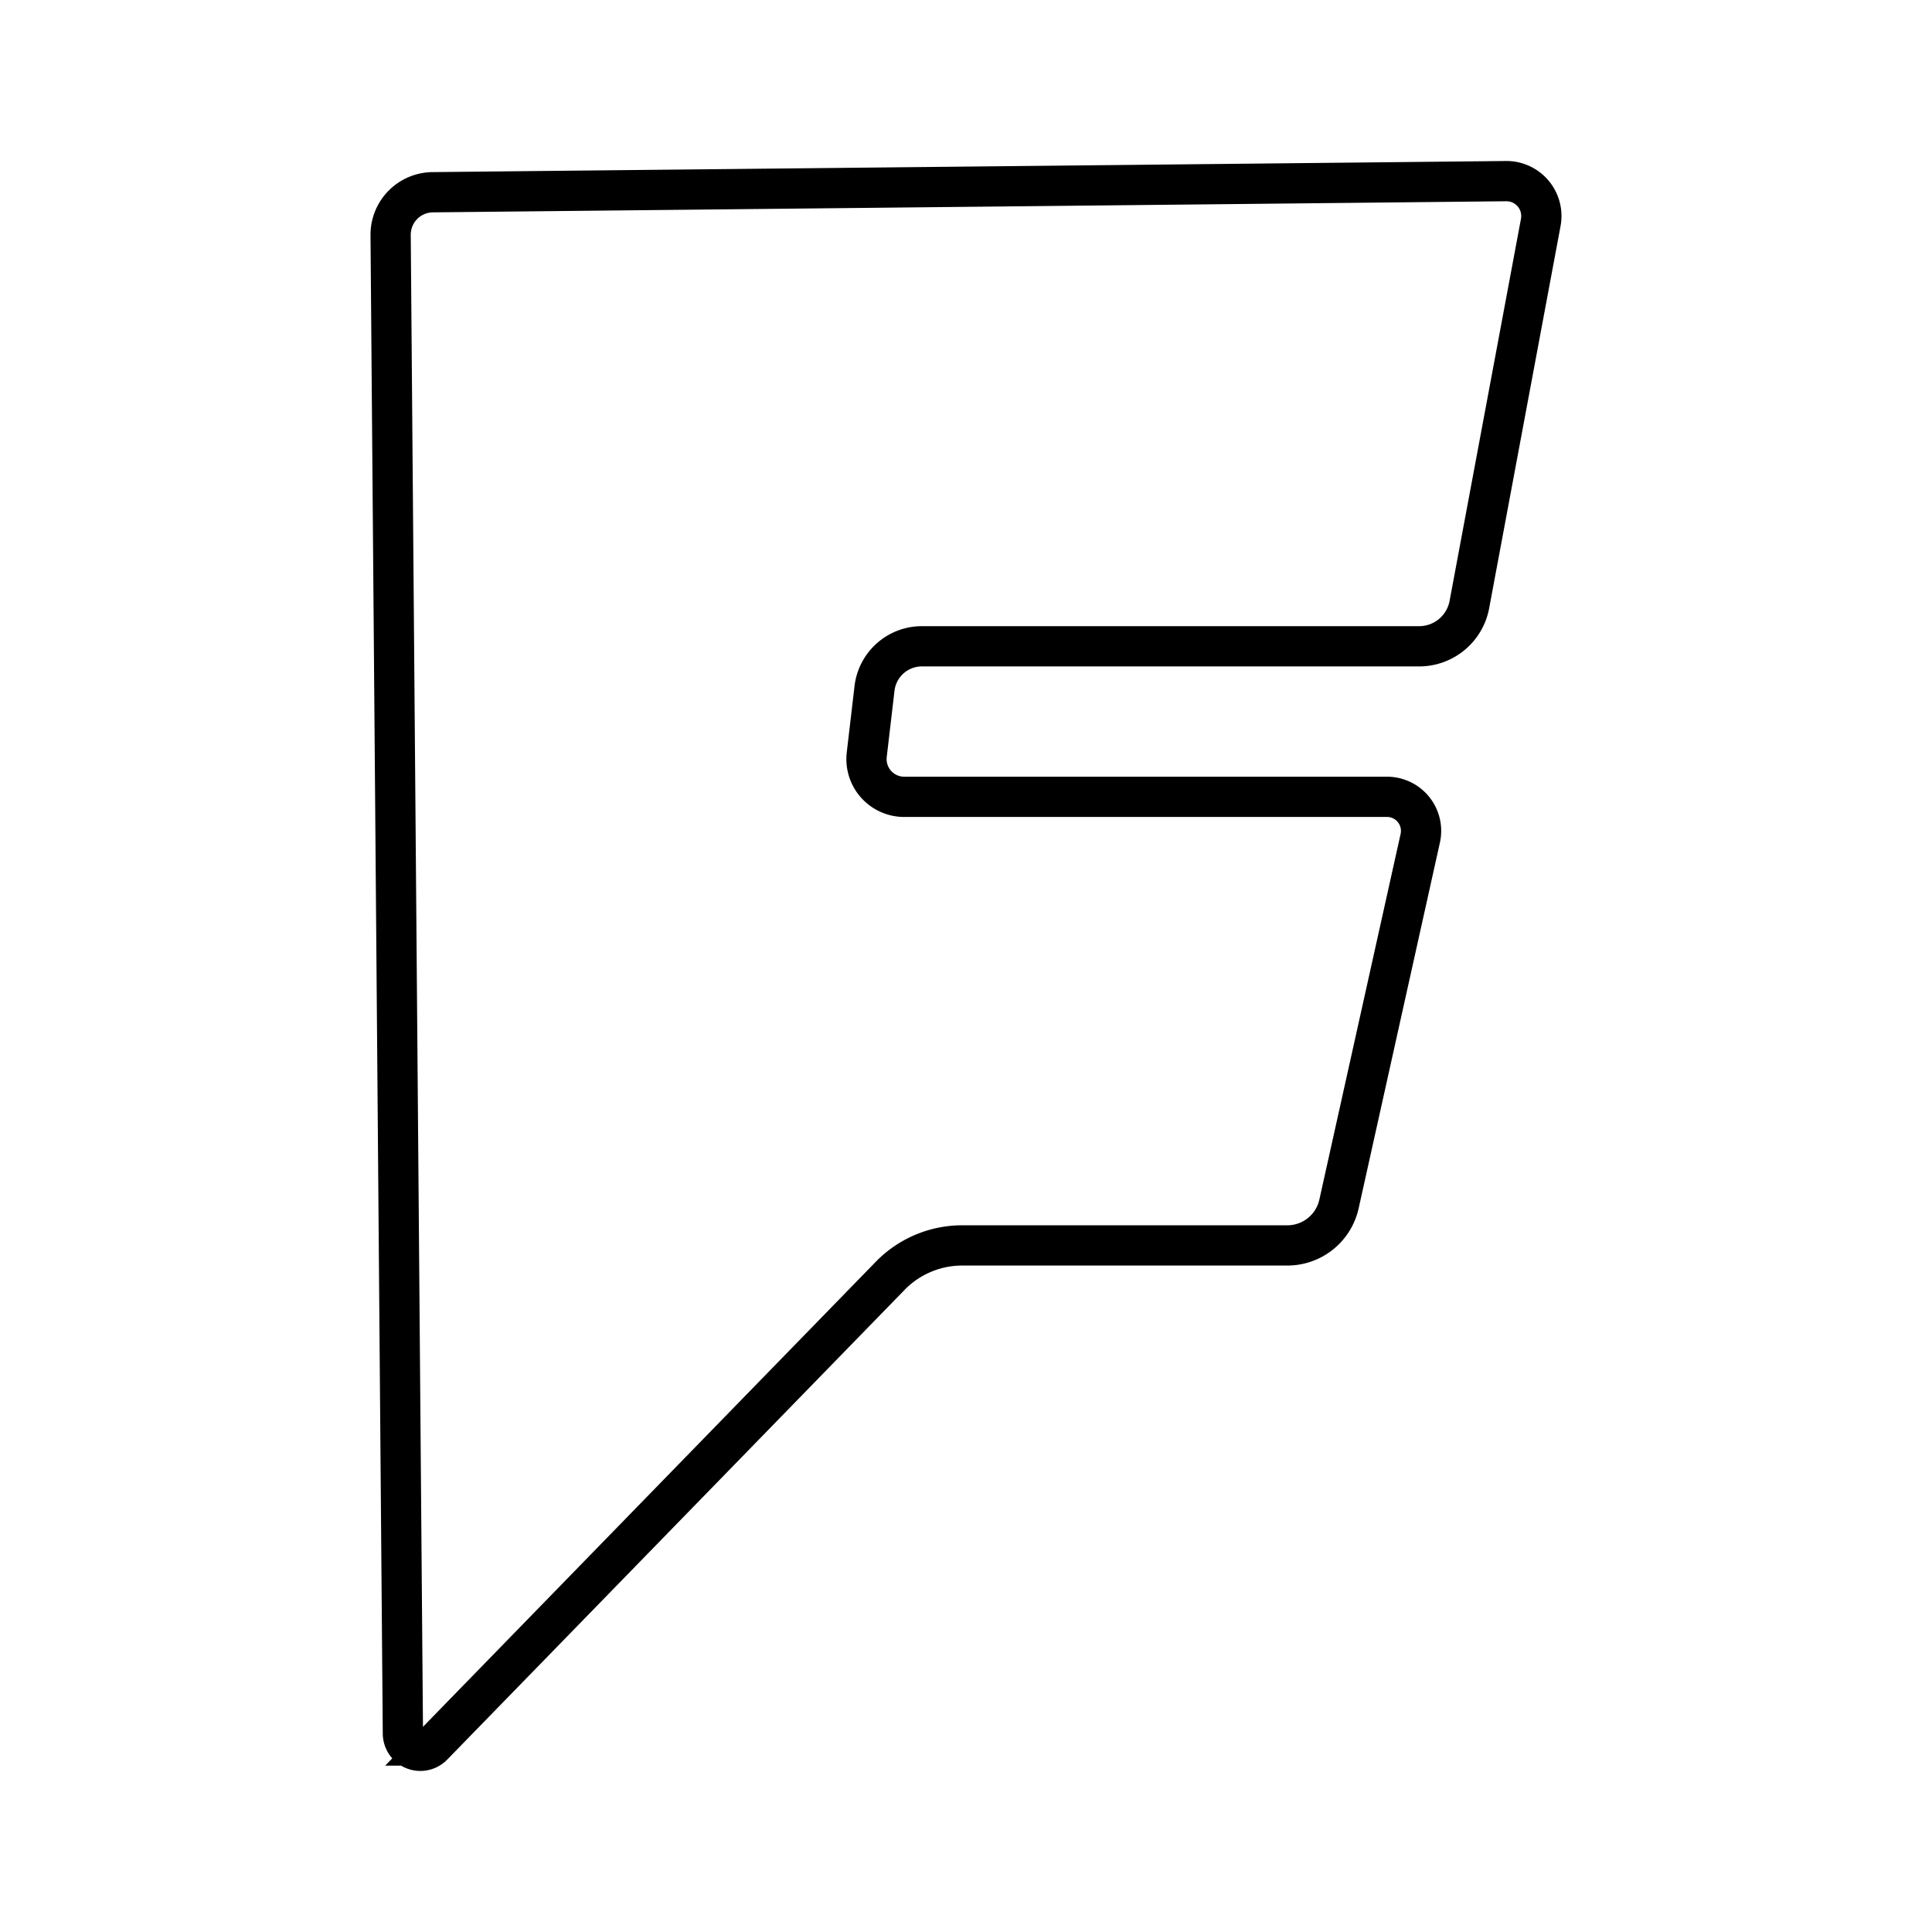
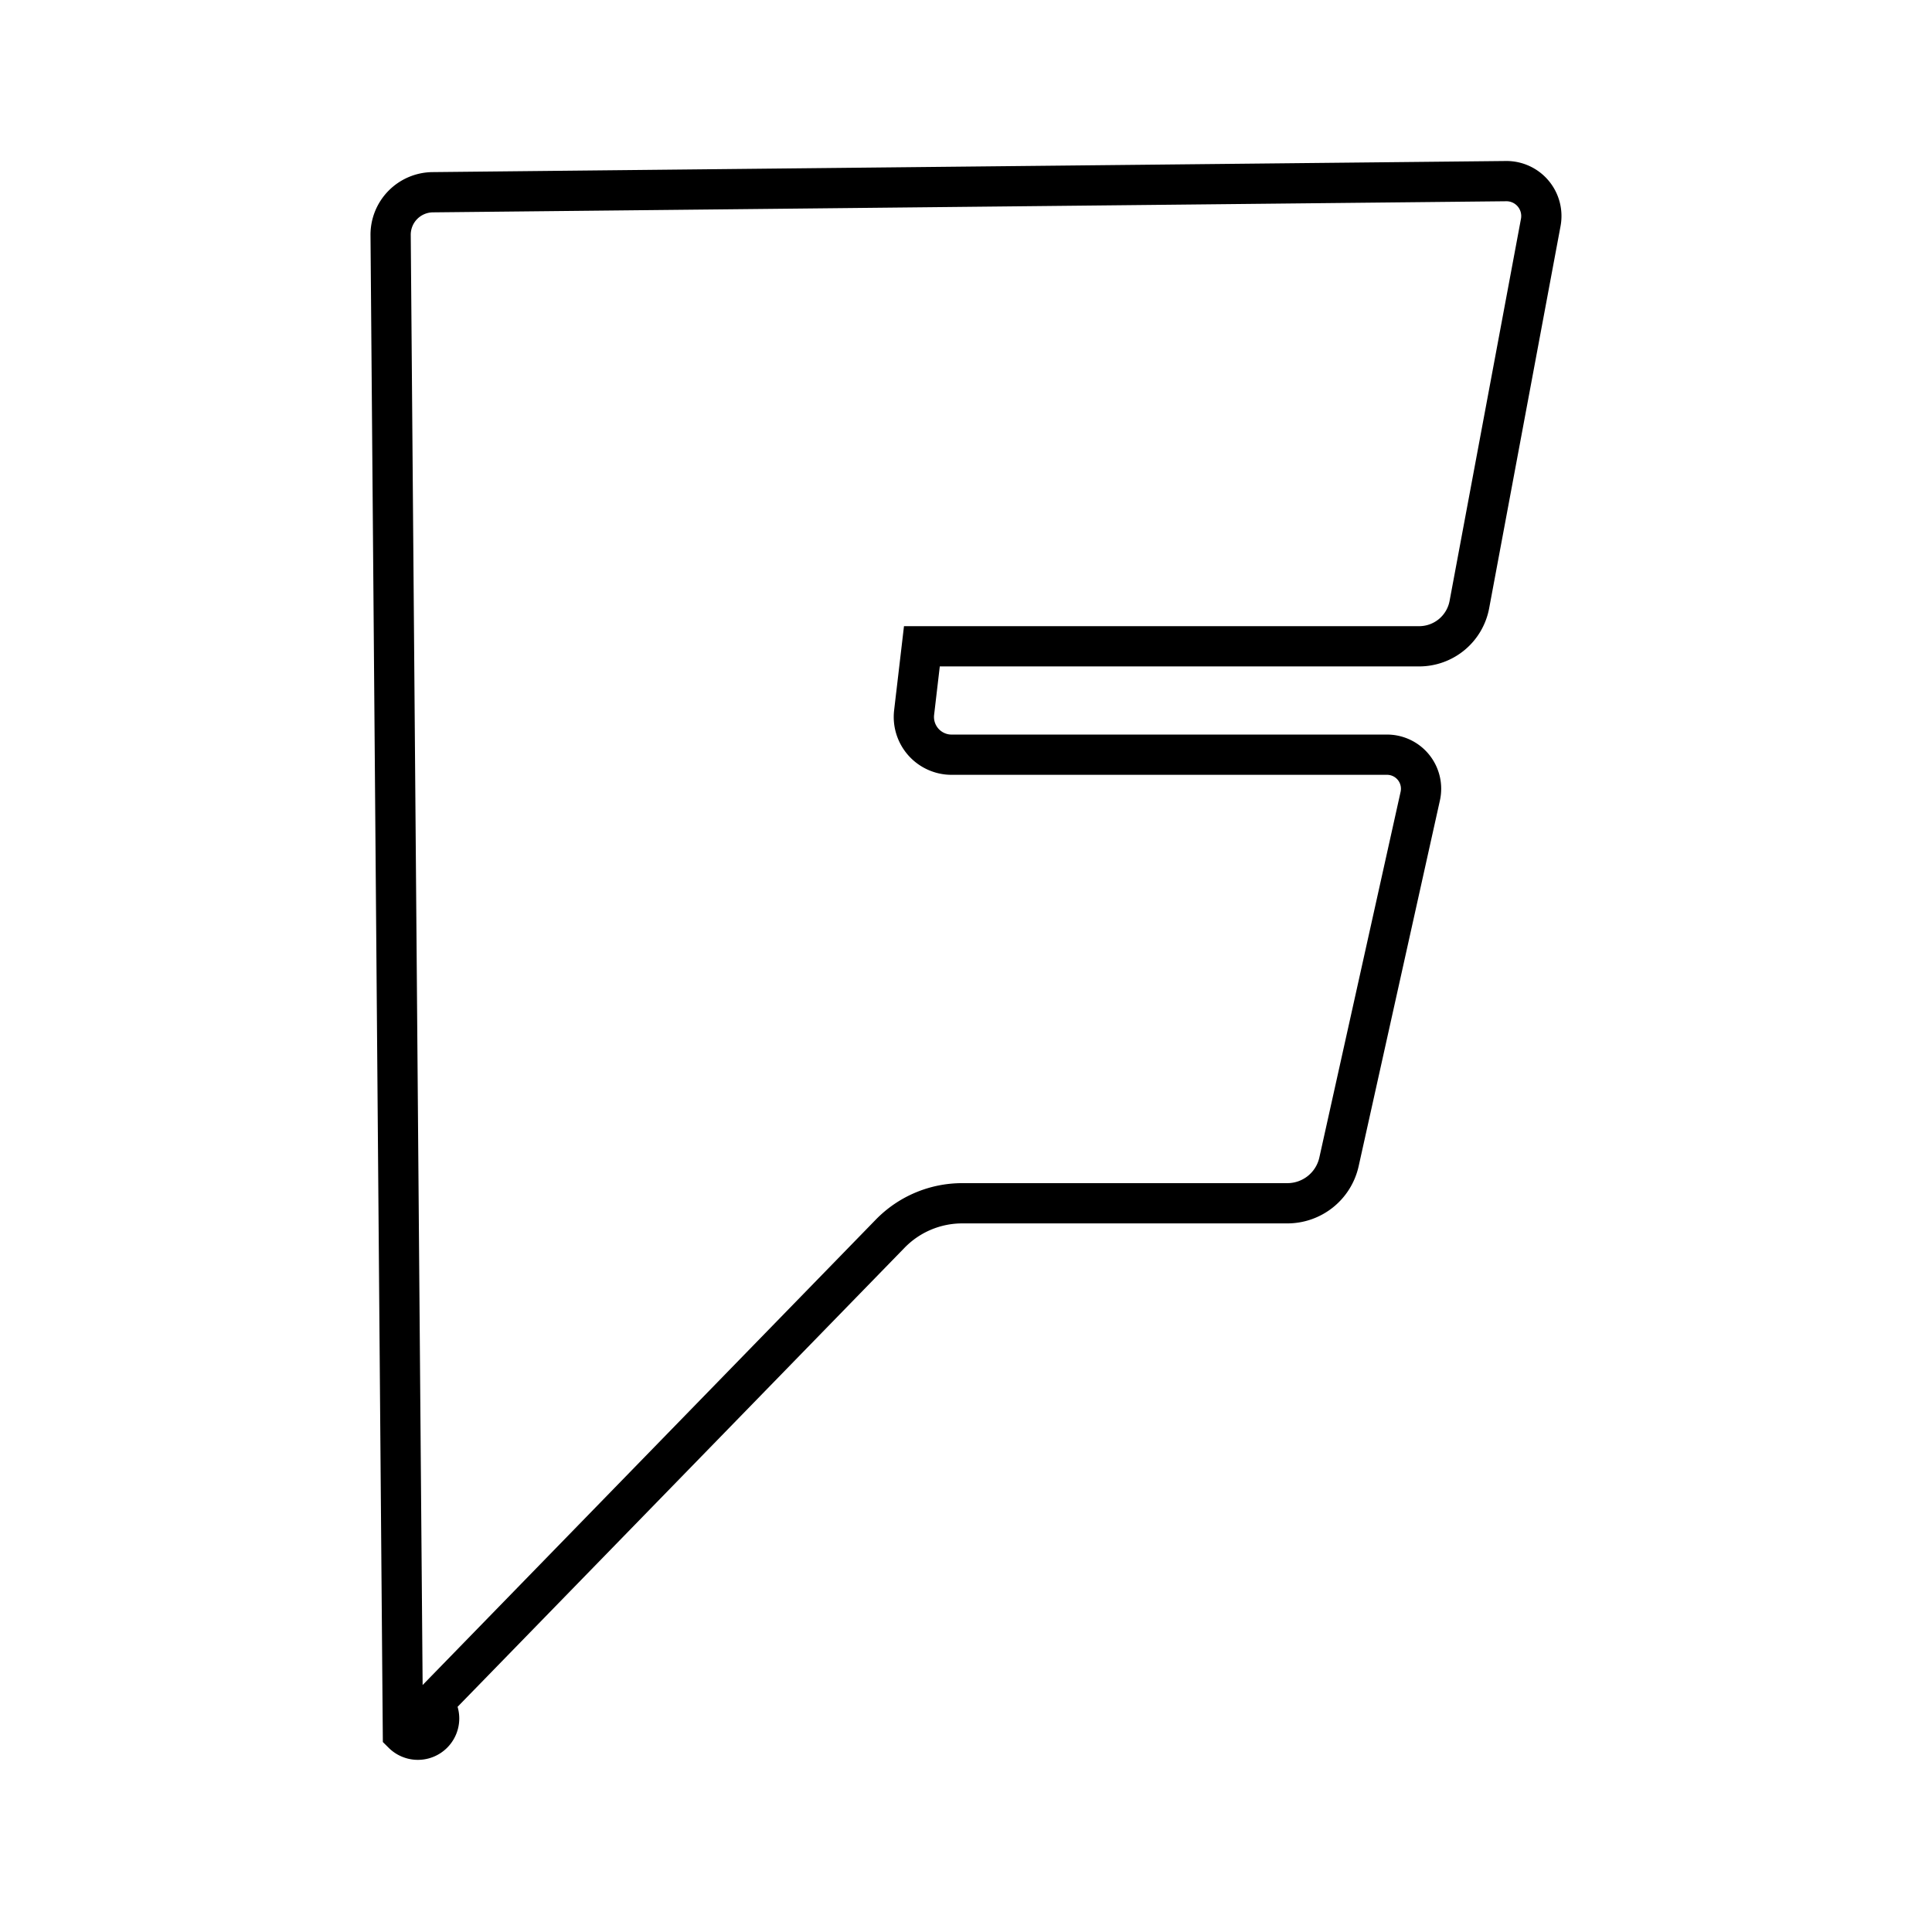
<svg xmlns="http://www.w3.org/2000/svg" width="800px" height="800px" viewBox="0 0 48 48">
  <defs>
    <style>.a{fill:none;stroke:#000000;}</style>
  </defs>
-   <path class="a" d="M10.01,43.07,9.705,5.841a1.056,1.056,0,0,1,1.045-1.065L37.42,4.5a.867.867,0,0,1,.86,1.025l-1.774,9.496a1.269,1.269,0,0,1-1.248,1.036H22.904a1.185,1.185,0,0,0-1.177,1.047l-.193,1.647a.938.938,0,0,0,.822,1.04.948.948,0,0,0,.109.006H34.461a.846.846,0,0,1,.825,1.029l-2.019,9.087a1.314,1.314,0,0,1-1.283,1.029H23.906a2.497,2.497,0,0,0-1.789.755l-11.363,11.67A.433.433,0,0,1,10.01,43.07Z" />
+   <path class="a" d="M10.01,43.07,9.705,5.841a1.056,1.056,0,0,1,1.045-1.065L37.42,4.5a.867.867,0,0,1,.86,1.025l-1.774,9.496a1.269,1.269,0,0,1-1.248,1.036H22.904l-.193,1.647a.938.938,0,0,0,.822,1.04.948.948,0,0,0,.109.006H34.461a.846.846,0,0,1,.825,1.029l-2.019,9.087a1.314,1.314,0,0,1-1.283,1.029H23.906a2.497,2.497,0,0,0-1.789.755l-11.363,11.67A.433.433,0,0,1,10.01,43.07Z" />
</svg>